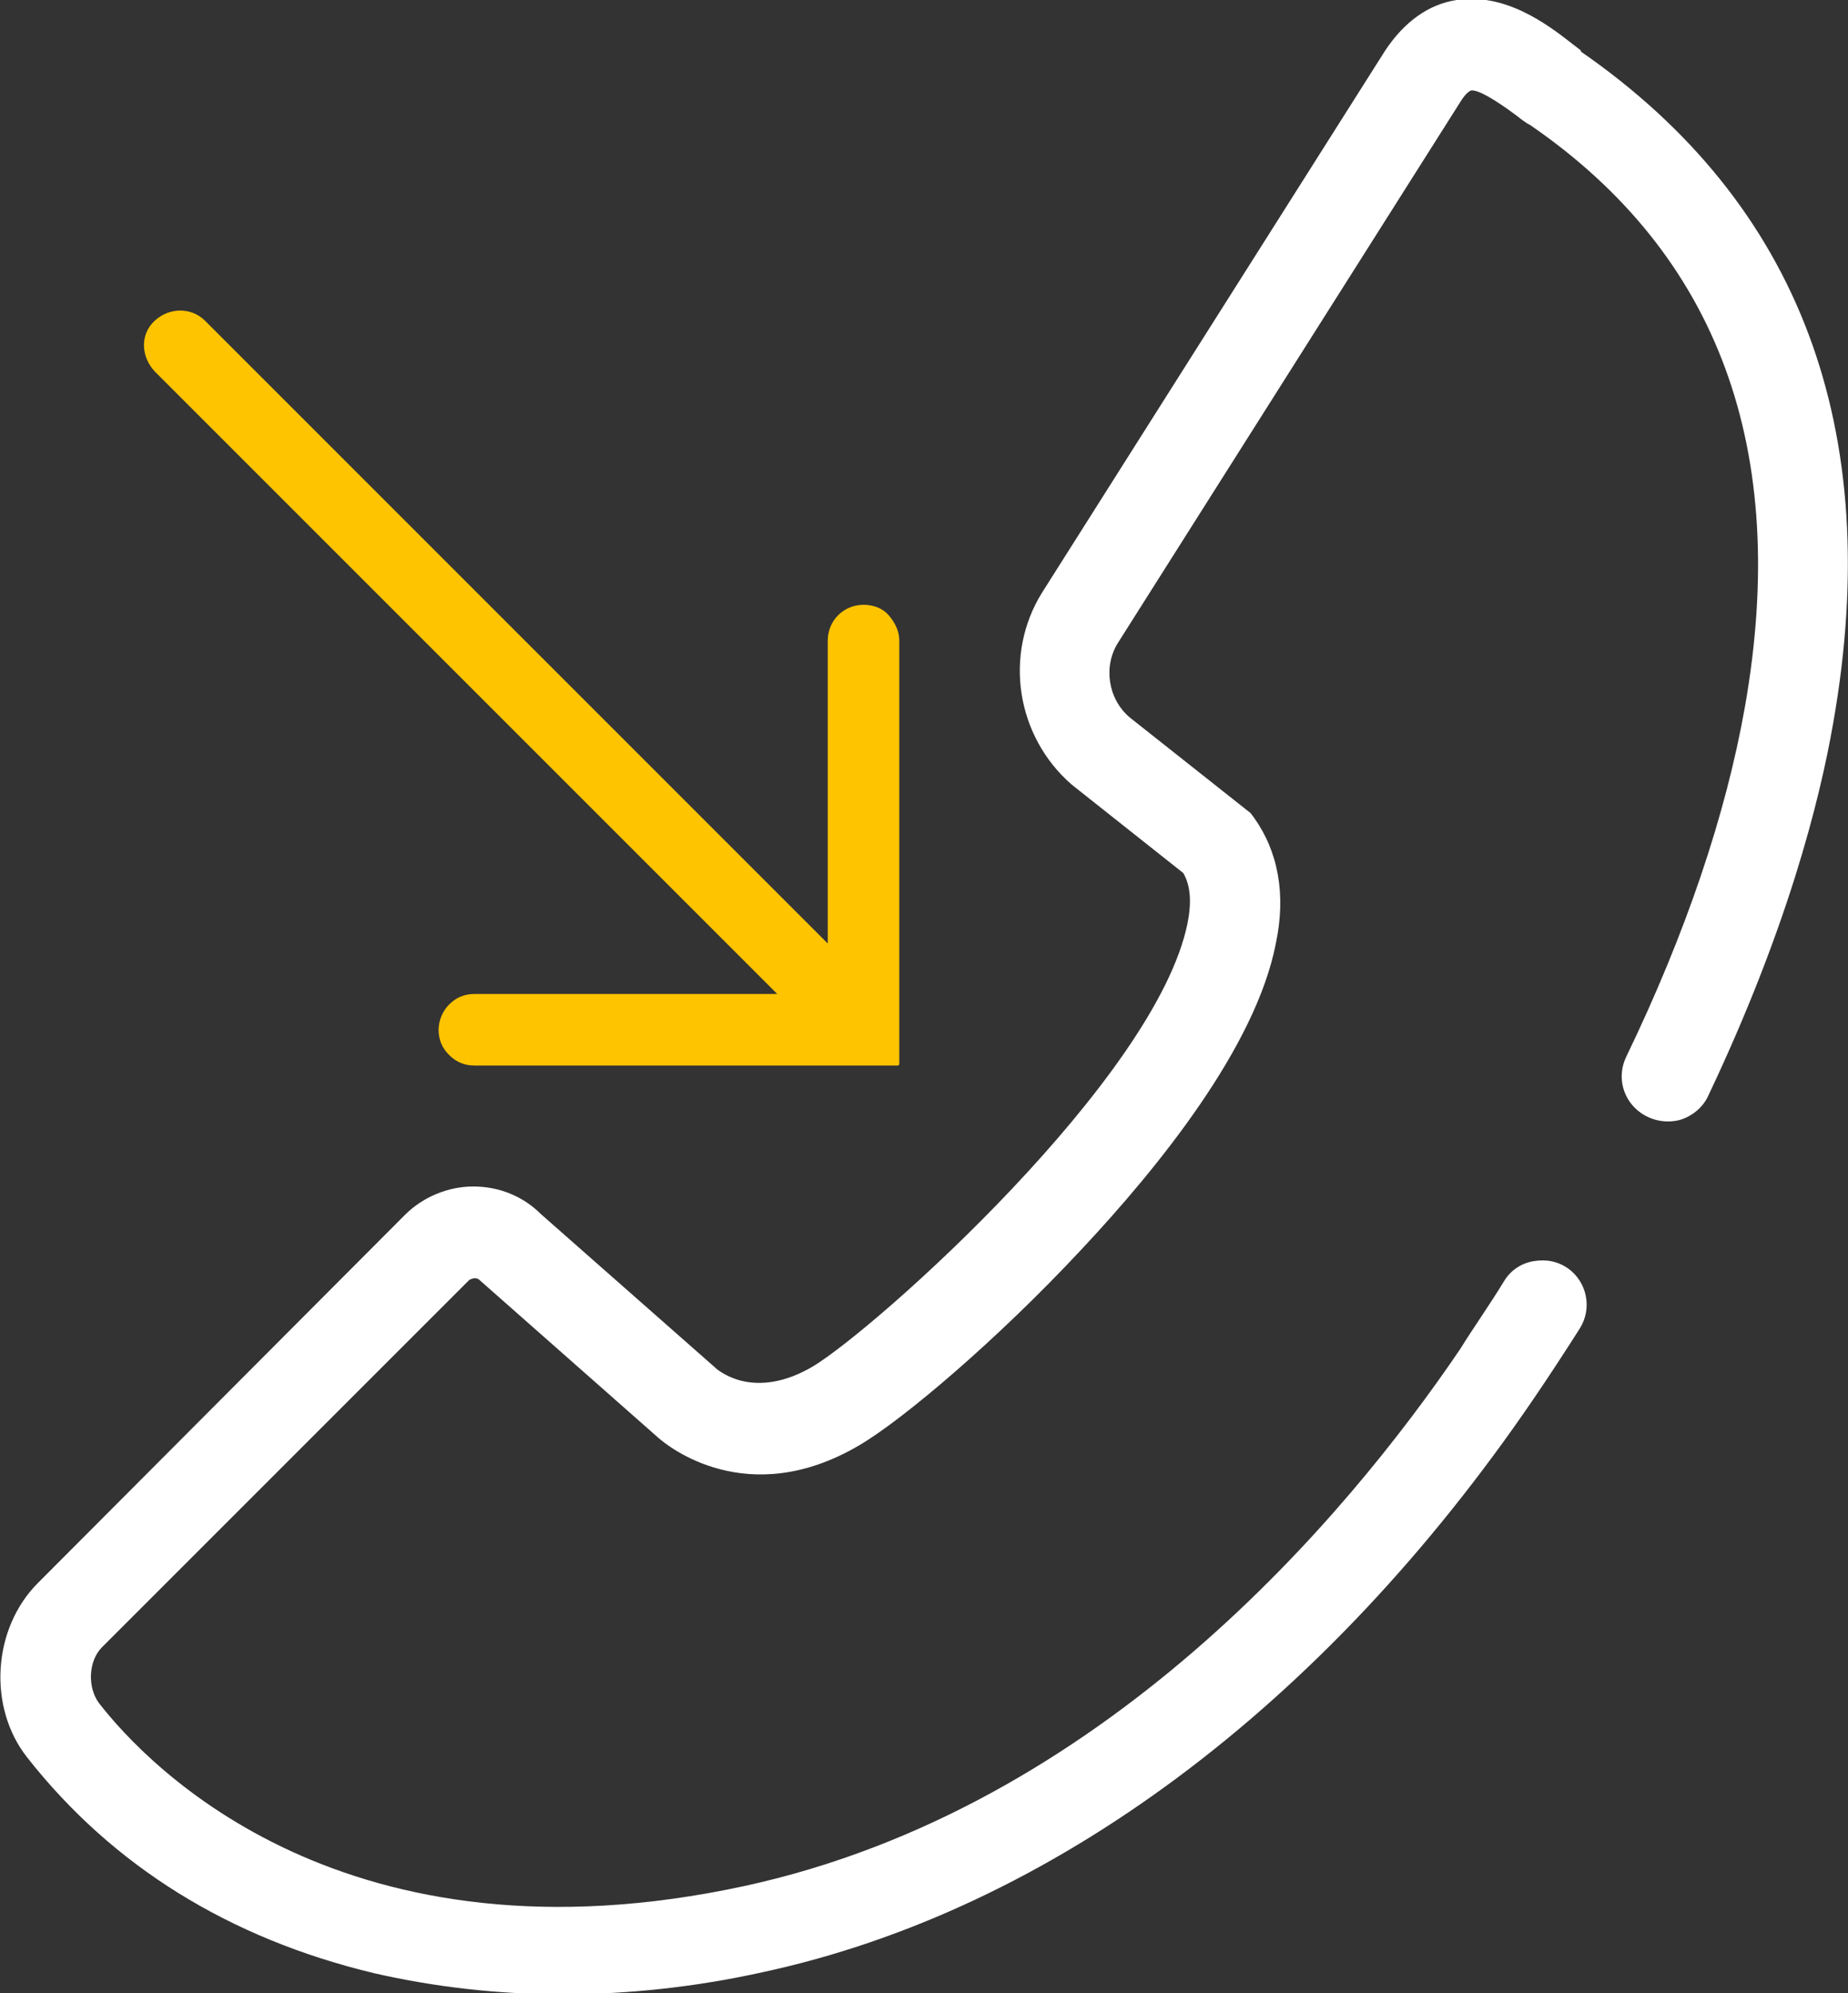
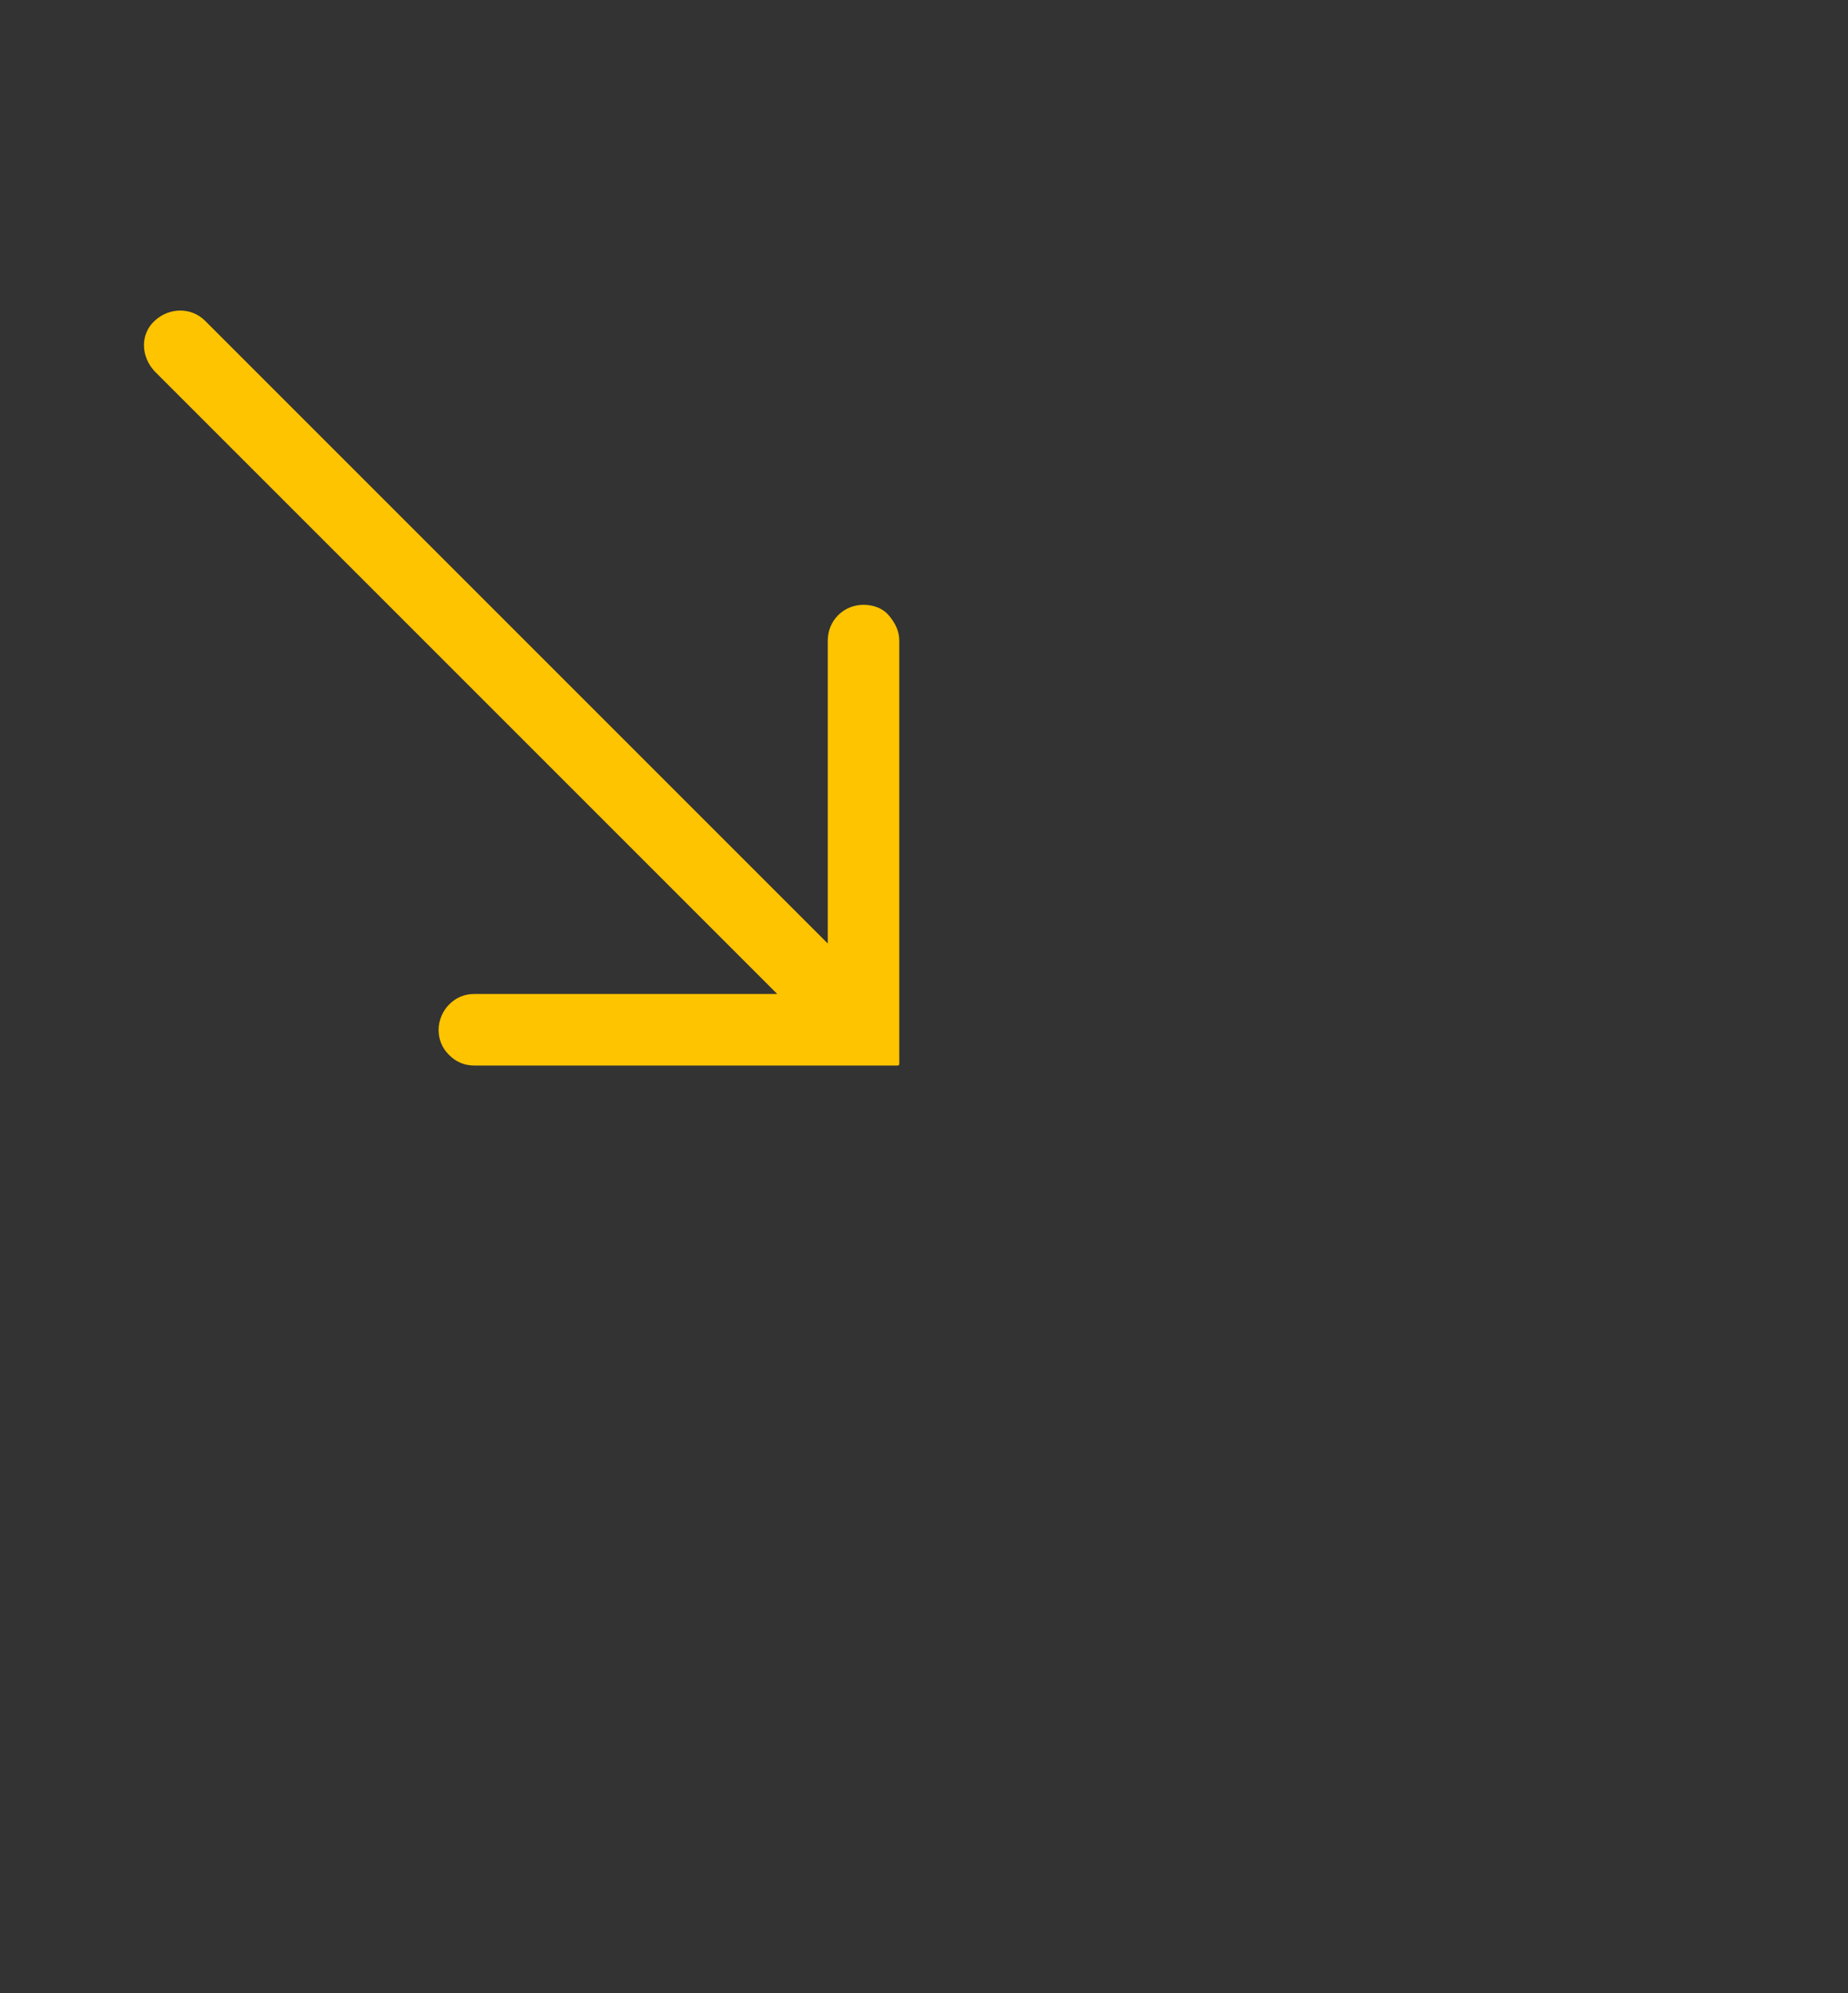
<svg xmlns="http://www.w3.org/2000/svg" id="Capa_2" data-name="Capa 2" width="17.57" height="18.95" viewBox="0 0 17.57 18.95">
  <rect x="0" y="0" width="17.57" height="18.95" fill="#333333" stroke="none" />
  <defs>
    <style>
      .cls-1 {
        fill: #ffc400;
      }

      .cls-1, .cls-2 {
        stroke-width: 0px;
      }

      .cls-2 {
        fill: #fff;
      }
    </style>
  </defs>
  <g id="Capa_2-2" data-name="Capa 2">
    <g>
-       <path class="cls-2" d="M15.03.48s-.05-.04-.09-.07c-.23-.18-.63-.48-1.09-.41-.27.04-.5.21-.68.48l-3.26,5.15c-.37.59-.25,1.37.28,1.83l1.06.84c.07.12.08.28.04.48-.3,1.47-2.95,3.84-3.56,4.21-.56.33-.89.04-.91.03l-1.68-1.48c-.17-.17-.4-.26-.64-.26s-.48.1-.65.27L.36,15.05c-.43.43-.48,1.18-.1,1.66.81,1.03,1.92,1.72,3.3,2.05.57.13,1.17.2,1.79.2s1.27-.07,1.9-.21c2.74-.59,5.34-2.53,7.33-5.45.15-.22.3-.45.44-.67.12-.19.07-.44-.11-.57-.1-.07-.21-.09-.33-.07-.12.02-.22.09-.28.19-.14.23-.29.44-.42.65-1.08,1.59-3.4,4.36-6.8,5.1-3.79.82-5.66-1.12-6.14-1.74-.11-.15-.1-.4.03-.53l3.49-3.49s.06-.04.1,0l1.7,1.5c.08.07.84.7,1.91.07.41-.24,1.31-1,2.12-1.87.73-.78,1.65-1.92,1.84-2.9.1-.47.02-.88-.21-1.2l-.03-.04-1.15-.91c-.21-.18-.25-.49-.11-.71L13.89.96c.05-.08.09-.1.1-.1.09-.01.35.18.43.24.05.04.09.07.13.09,1.79,1.23,2.47,3.09,2.04,5.53-.18,1.02-.56,2.15-1.13,3.33-.09.19-.03.41.14.53.1.07.23.1.36.07.12-.03.23-.12.28-.23.75-1.58,1.06-2.8,1.19-3.55.49-2.79-.32-4.94-2.4-6.38Z" />
      <path class="cls-1" d="M8.55,10.12v-4.03c0-.09-.04-.17-.1-.24s-.15-.1-.24-.1c-.19,0-.34.15-.34.34v2.88S1.95,3.05,1.95,3.05c-.13-.13-.34-.13-.48,0s-.13.34,0,.48l5.92,5.92h-2.88c-.09,0-.17.03-.24.1h0c-.06.06-.1.15-.1.24,0,.09.03.17.1.24s.15.1.24.1h4.03Z" />
    </g>
  </g>
</svg>